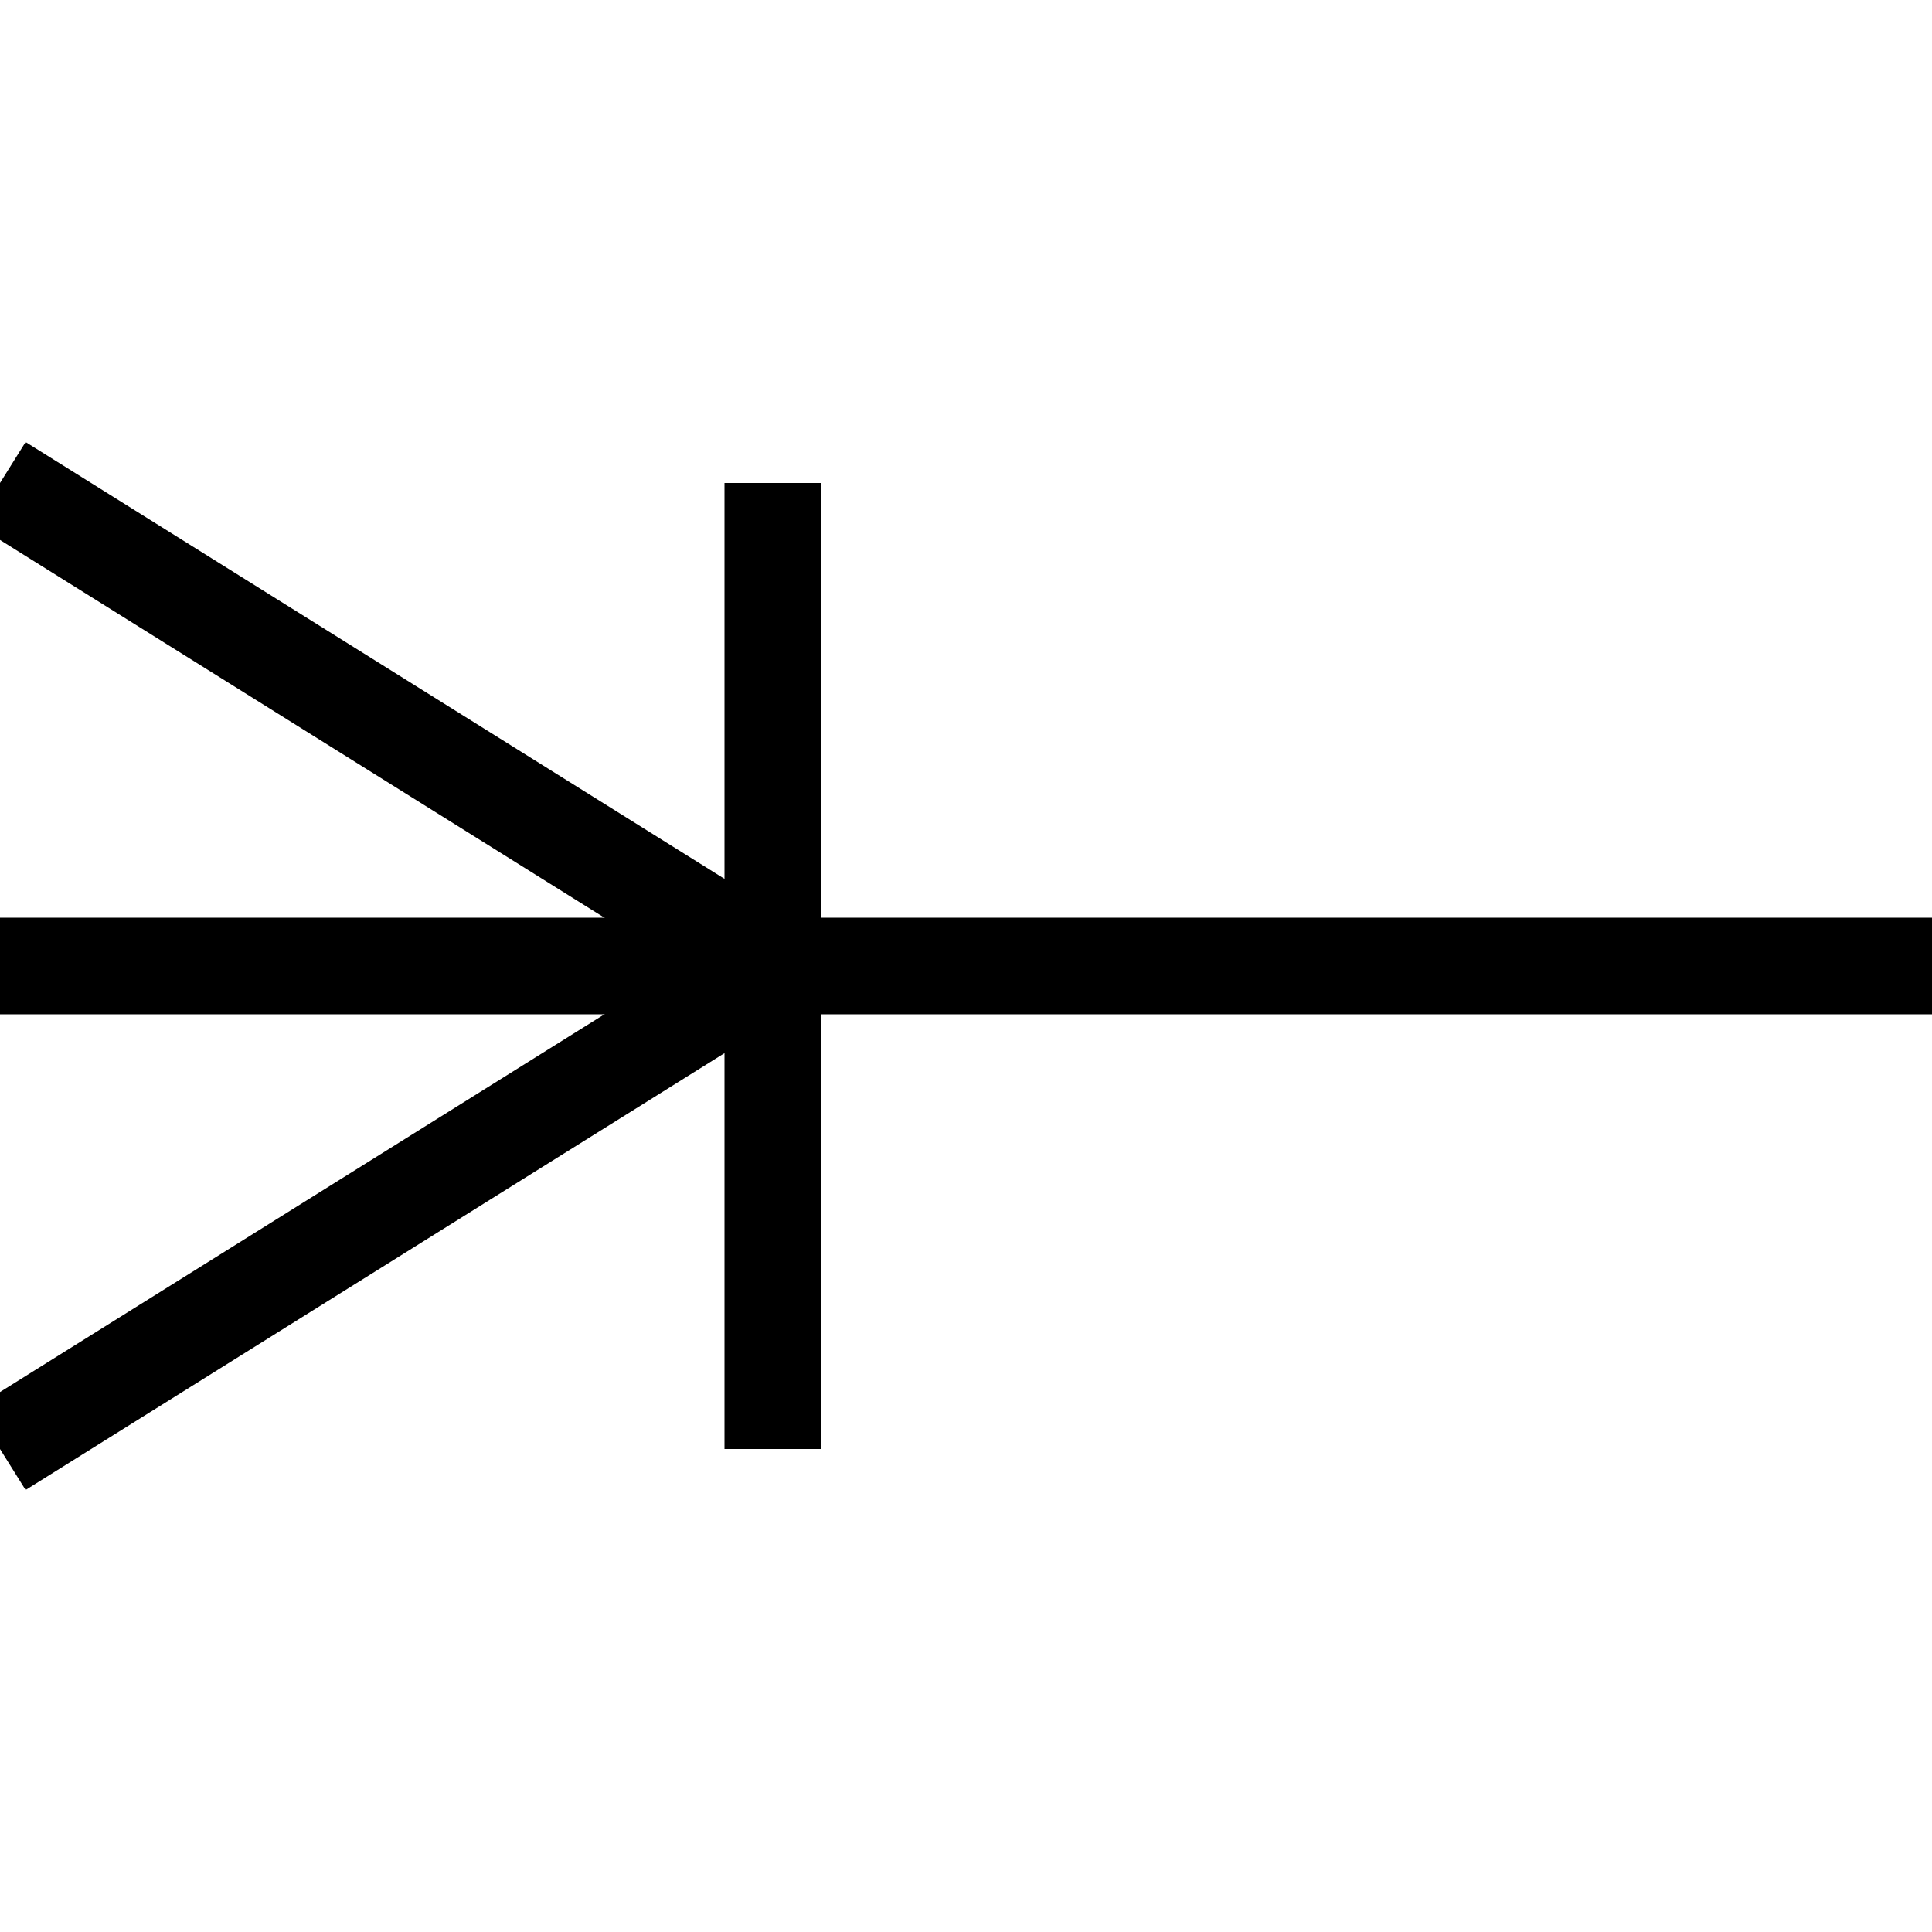
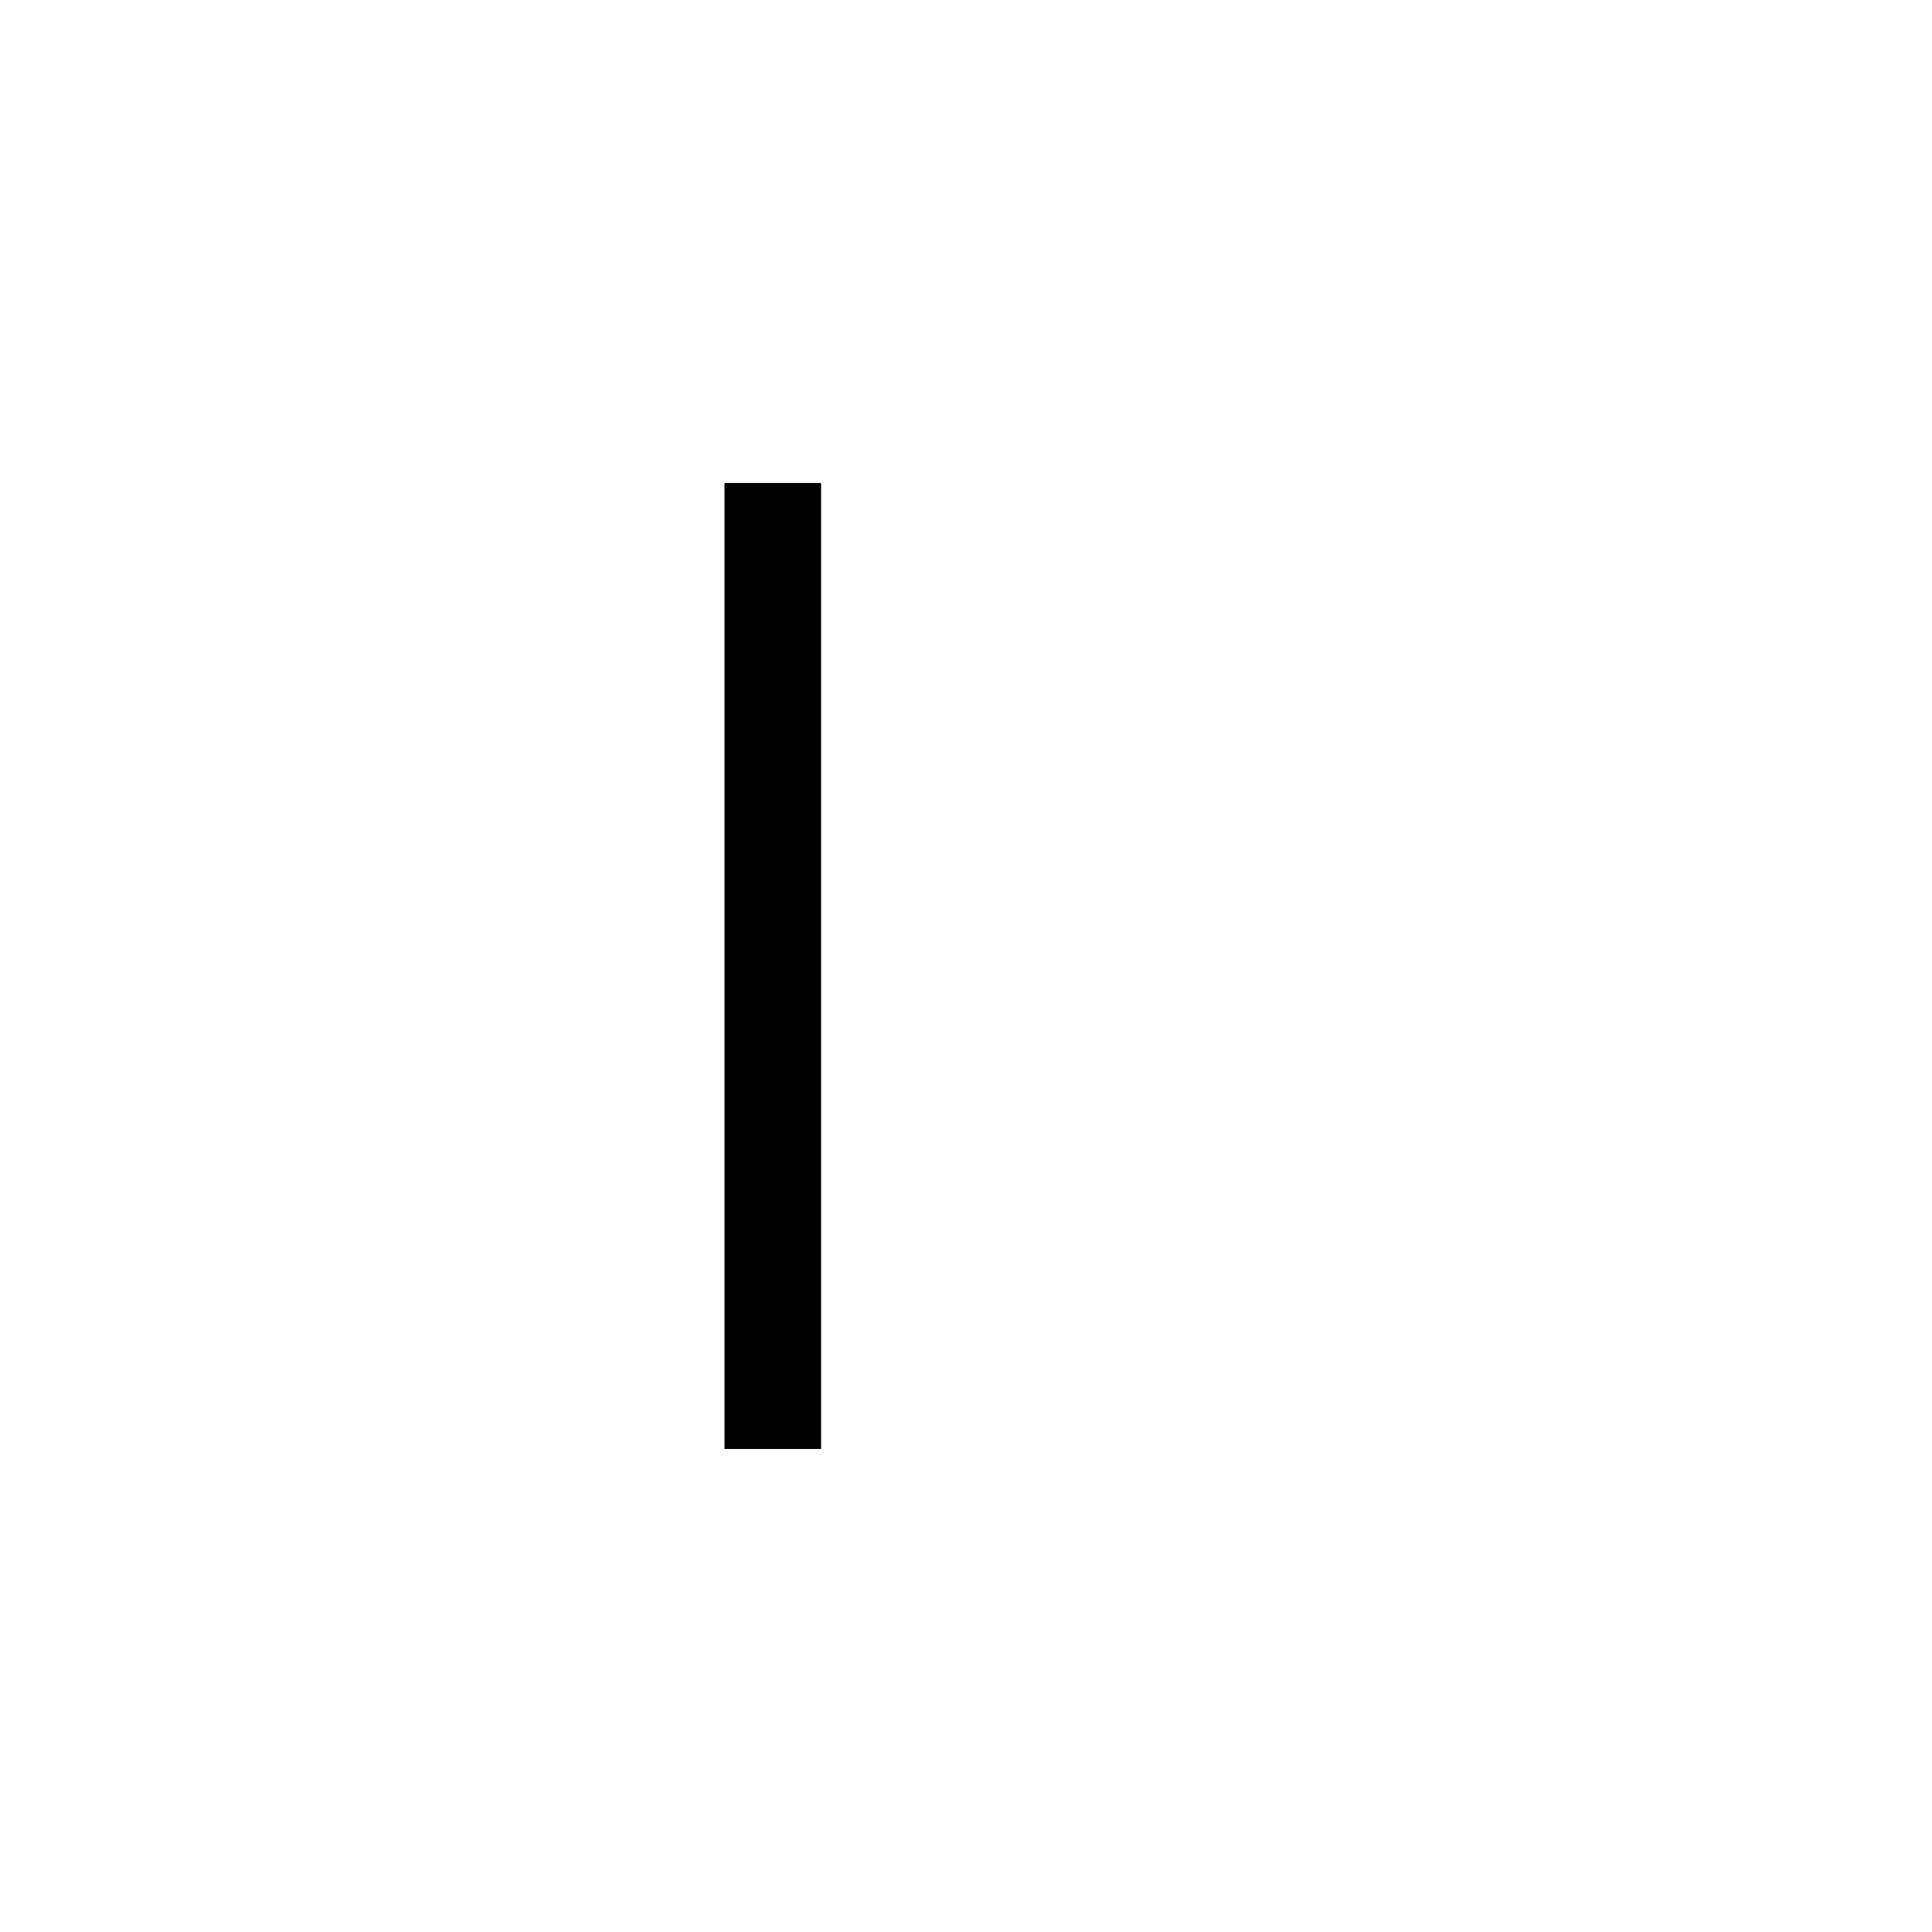
<svg xmlns="http://www.w3.org/2000/svg" width="20" height="20" version="1.1">
  <g stroke="black">
-     <line x1="20" y1="10" x2="0" y2="10" />
    <line x1="8" y1="15" x2="8" y2="5" />
-     <line x1="8" y1="10" x2="0" y2="15" />
-     <line x1="8" y1="10" x2="0" y2="5" />
  </g>
</svg>